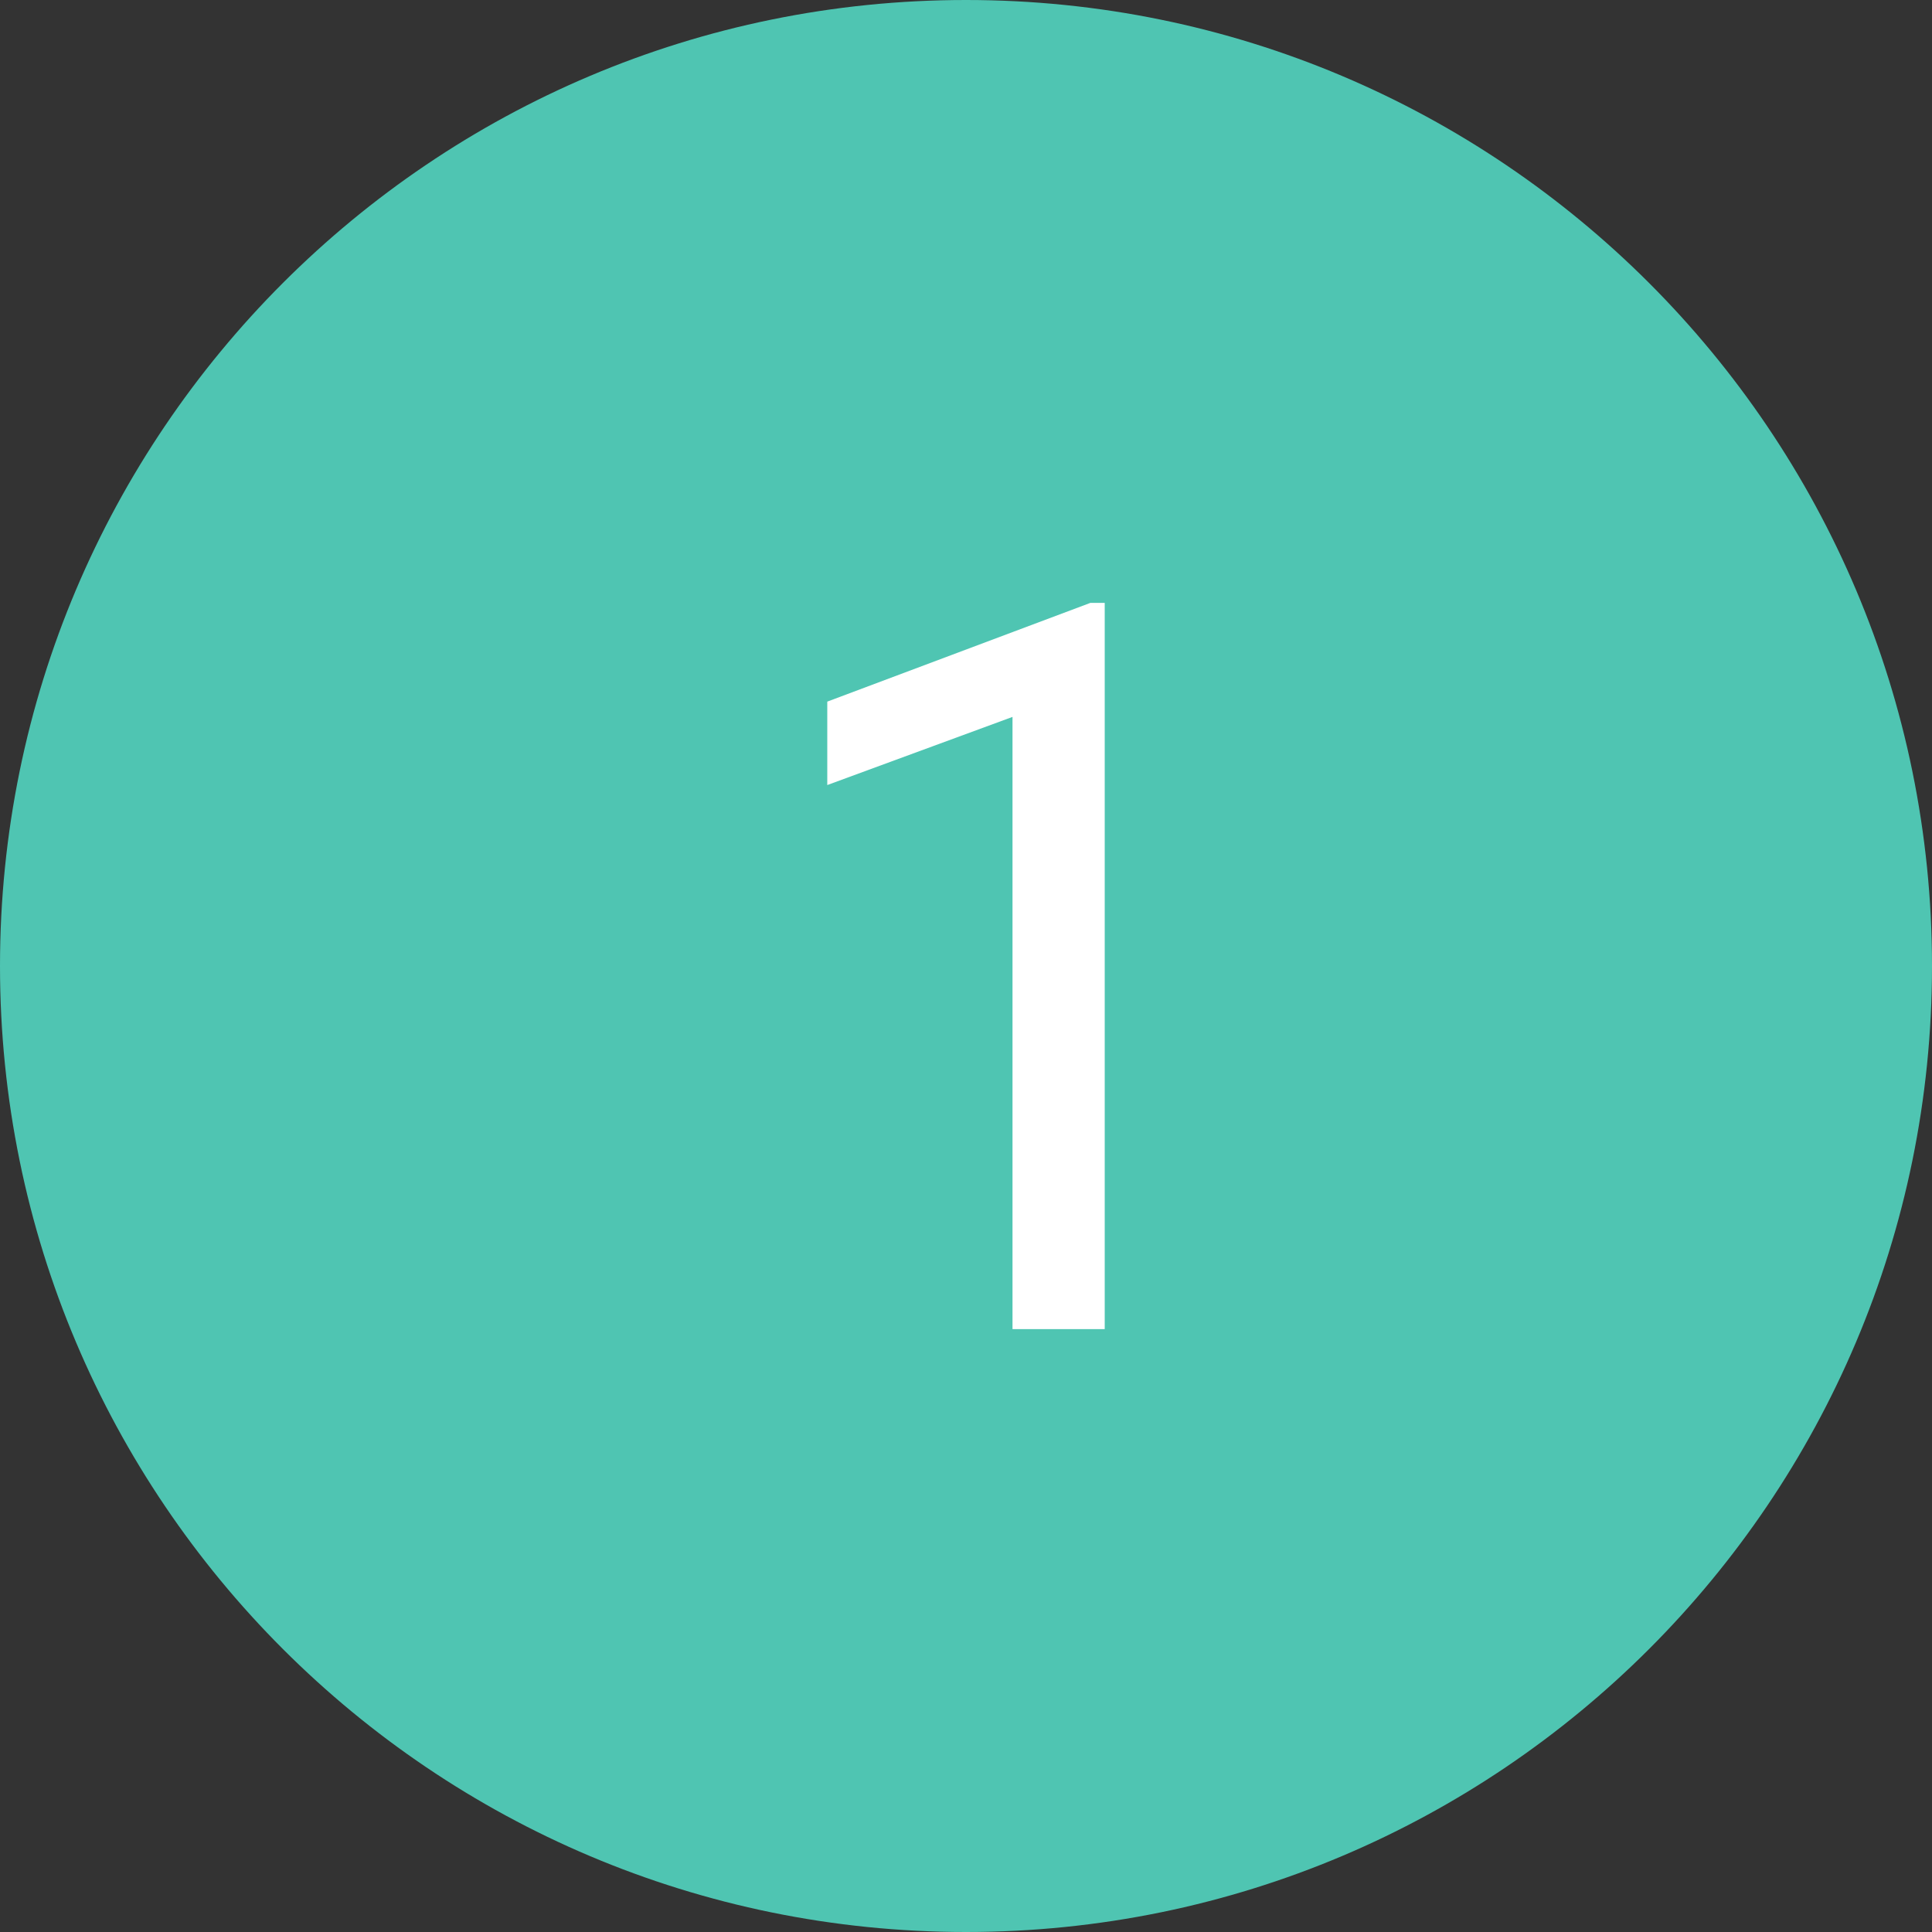
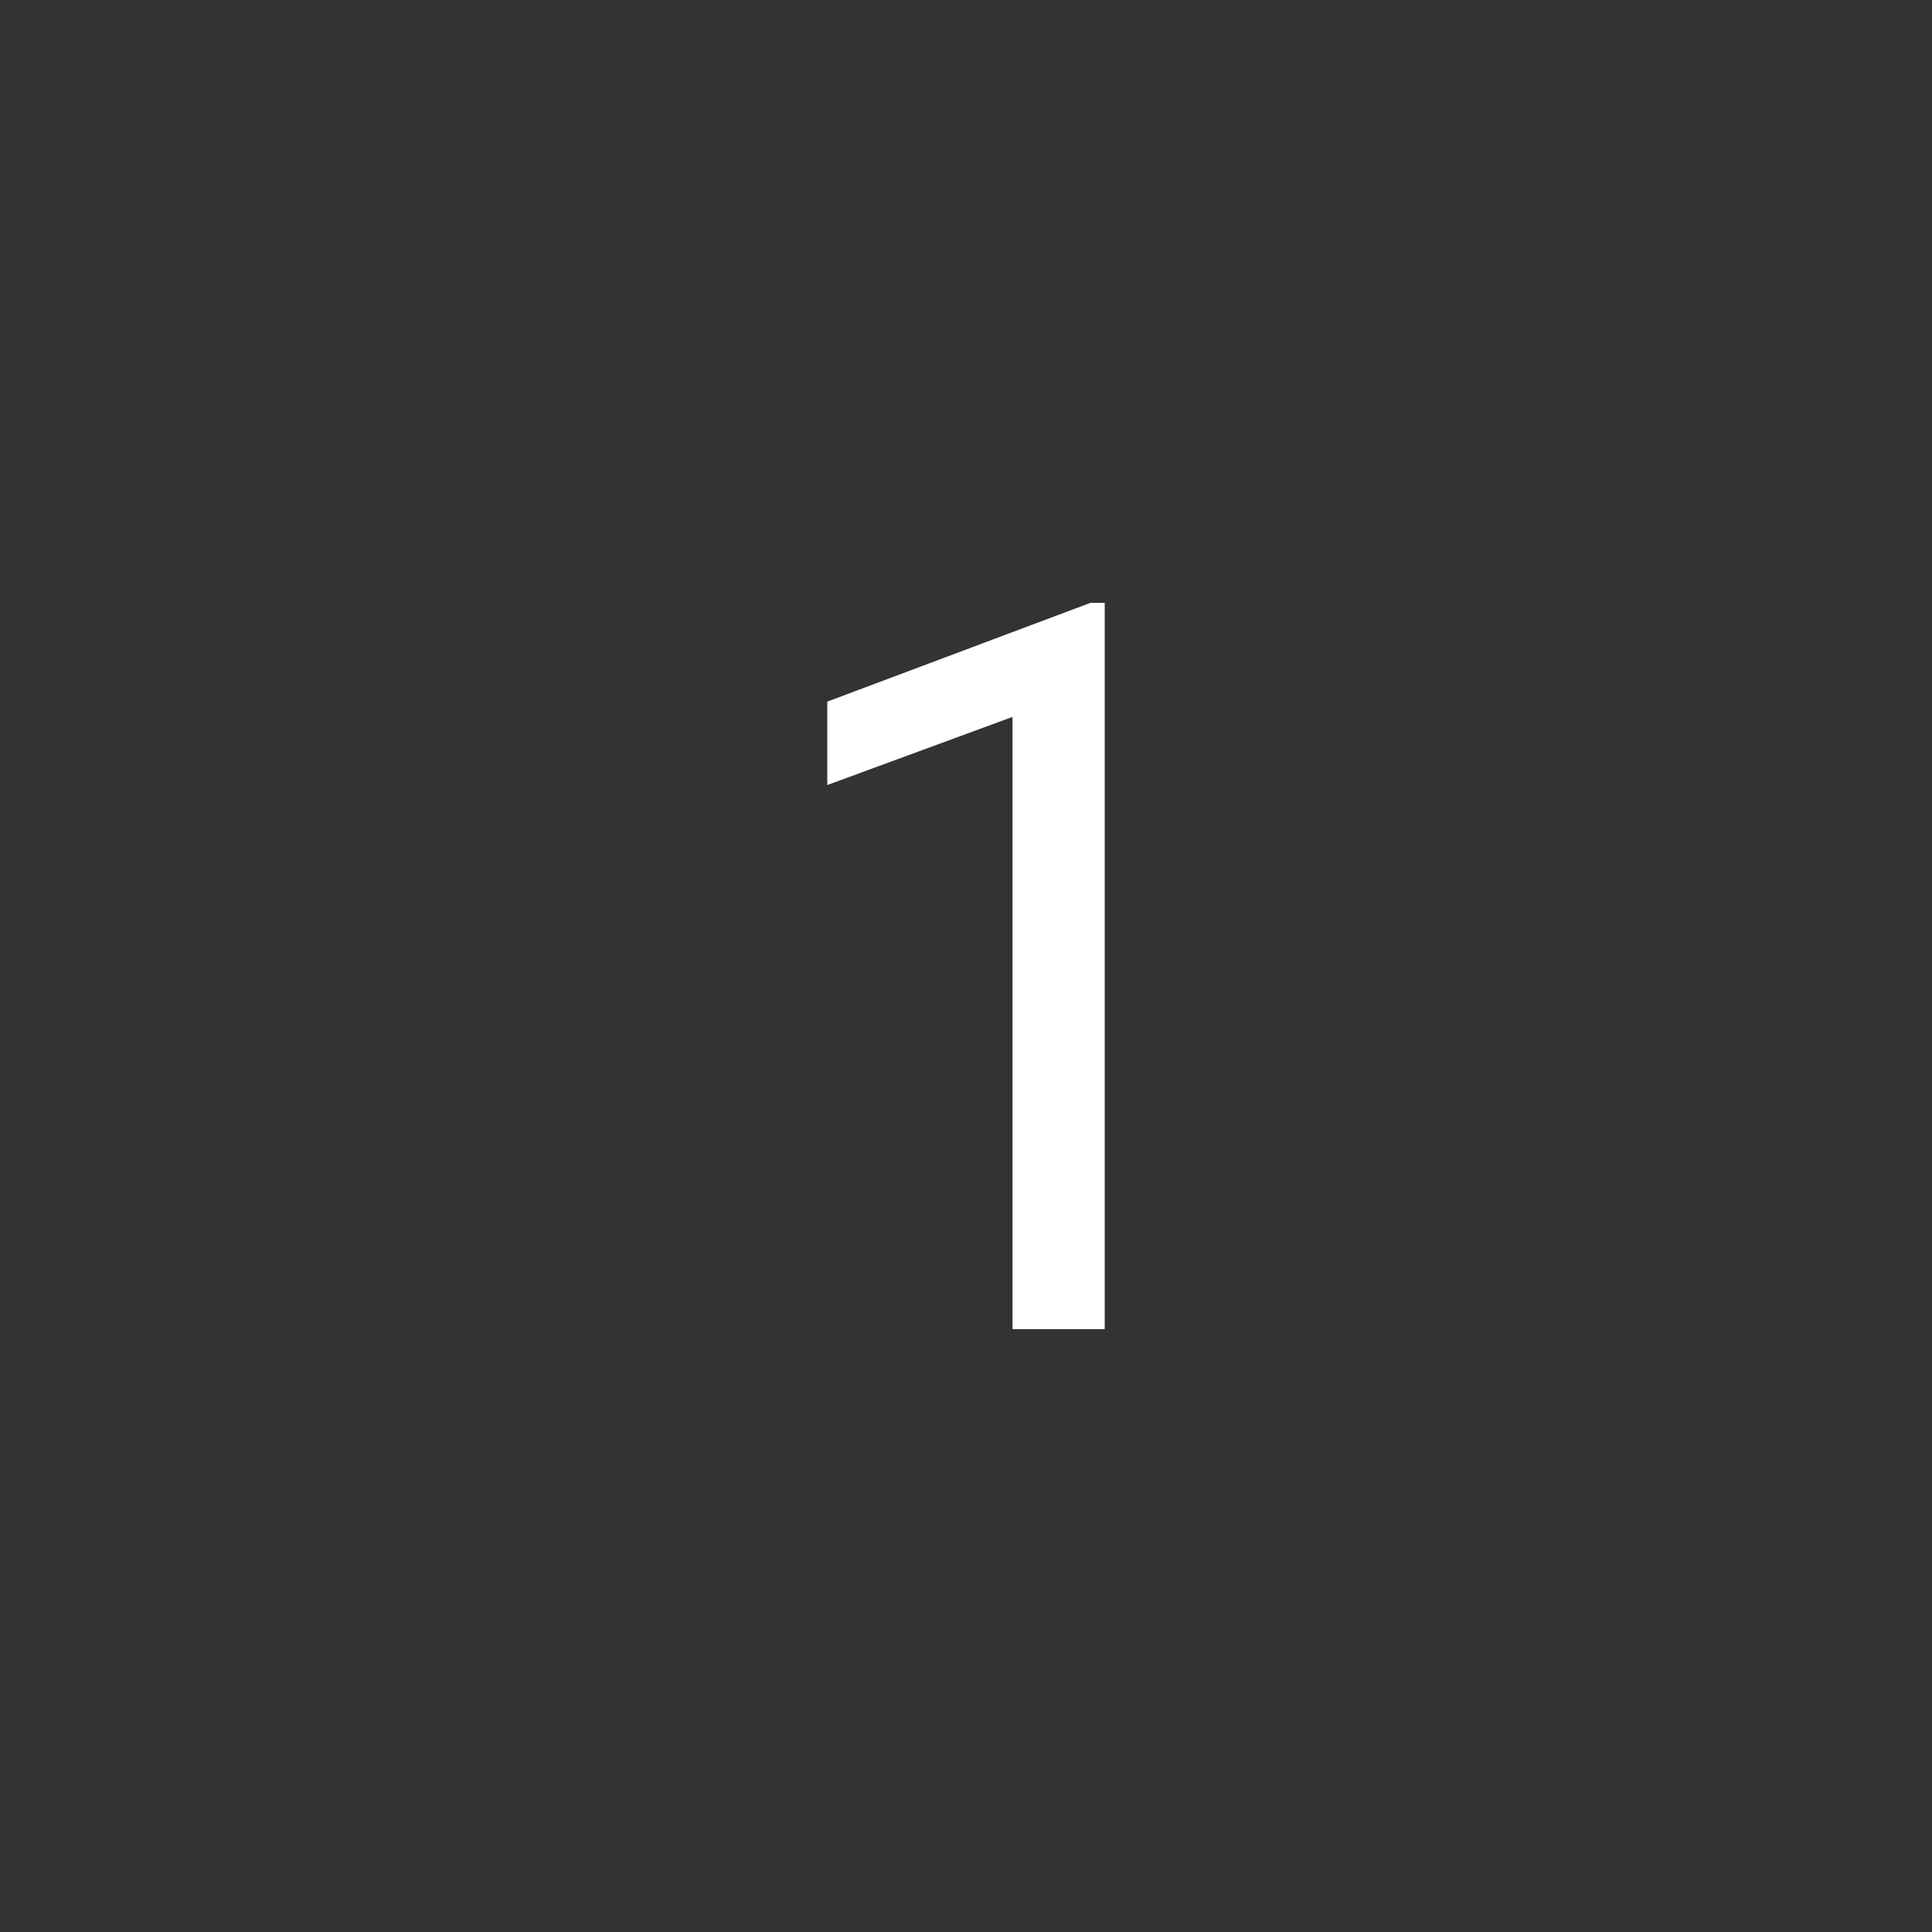
<svg xmlns="http://www.w3.org/2000/svg" version="1.1" id="图层_1" x="0px" y="0px" width="56px" height="56px" viewBox="0 0 56 56" enable-background="new 0 0 56 56" xml:space="preserve">
  <rect x="0" y="0" width="56" height="56" fill="#333333" stroke="none" />
-   <path fill="#4FC5B2" d="M28,0c15.463,0,28,12.537,28,28S43.463,56,28,56C12.535,56,0,43.463,0,28S12.535,0,28,0L28,0z" />
  <polygon fill="#FFFFFF" points="32.021,17.475 31.605,17.475 23.979,20.337 23.979,22.755 29.348,20.78 29.348,38.525   32.021,38.525 " />
</svg>